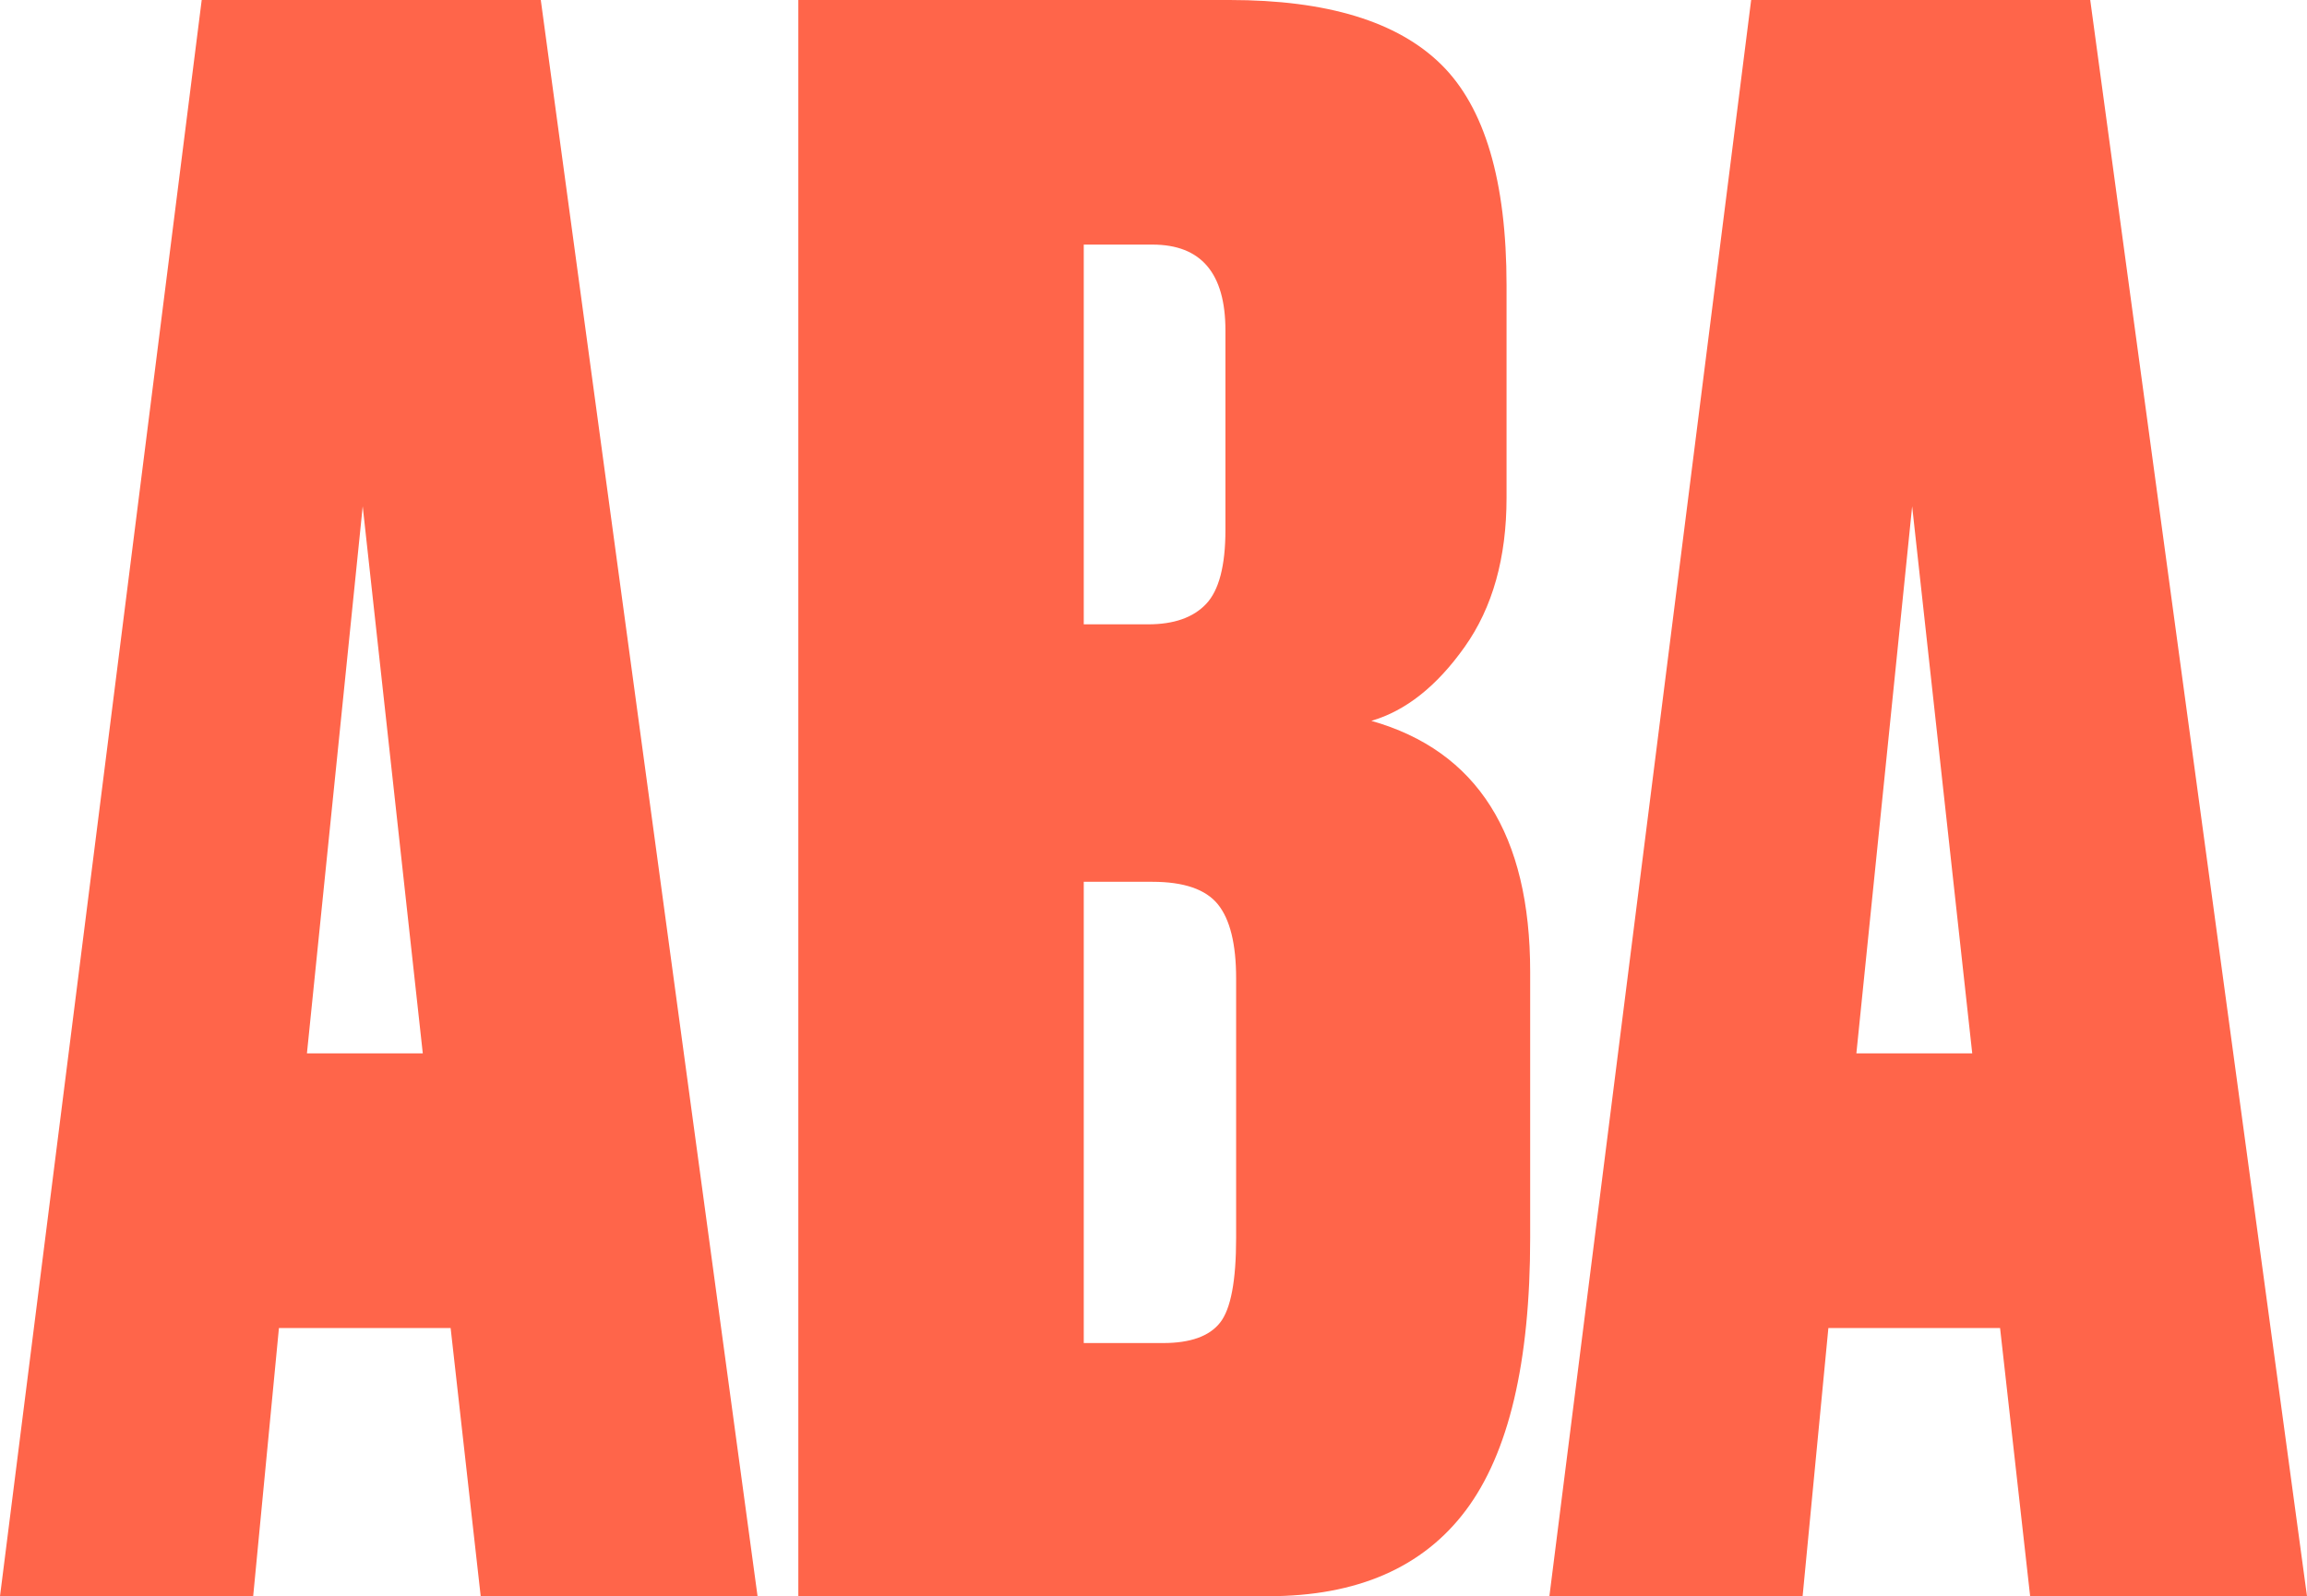
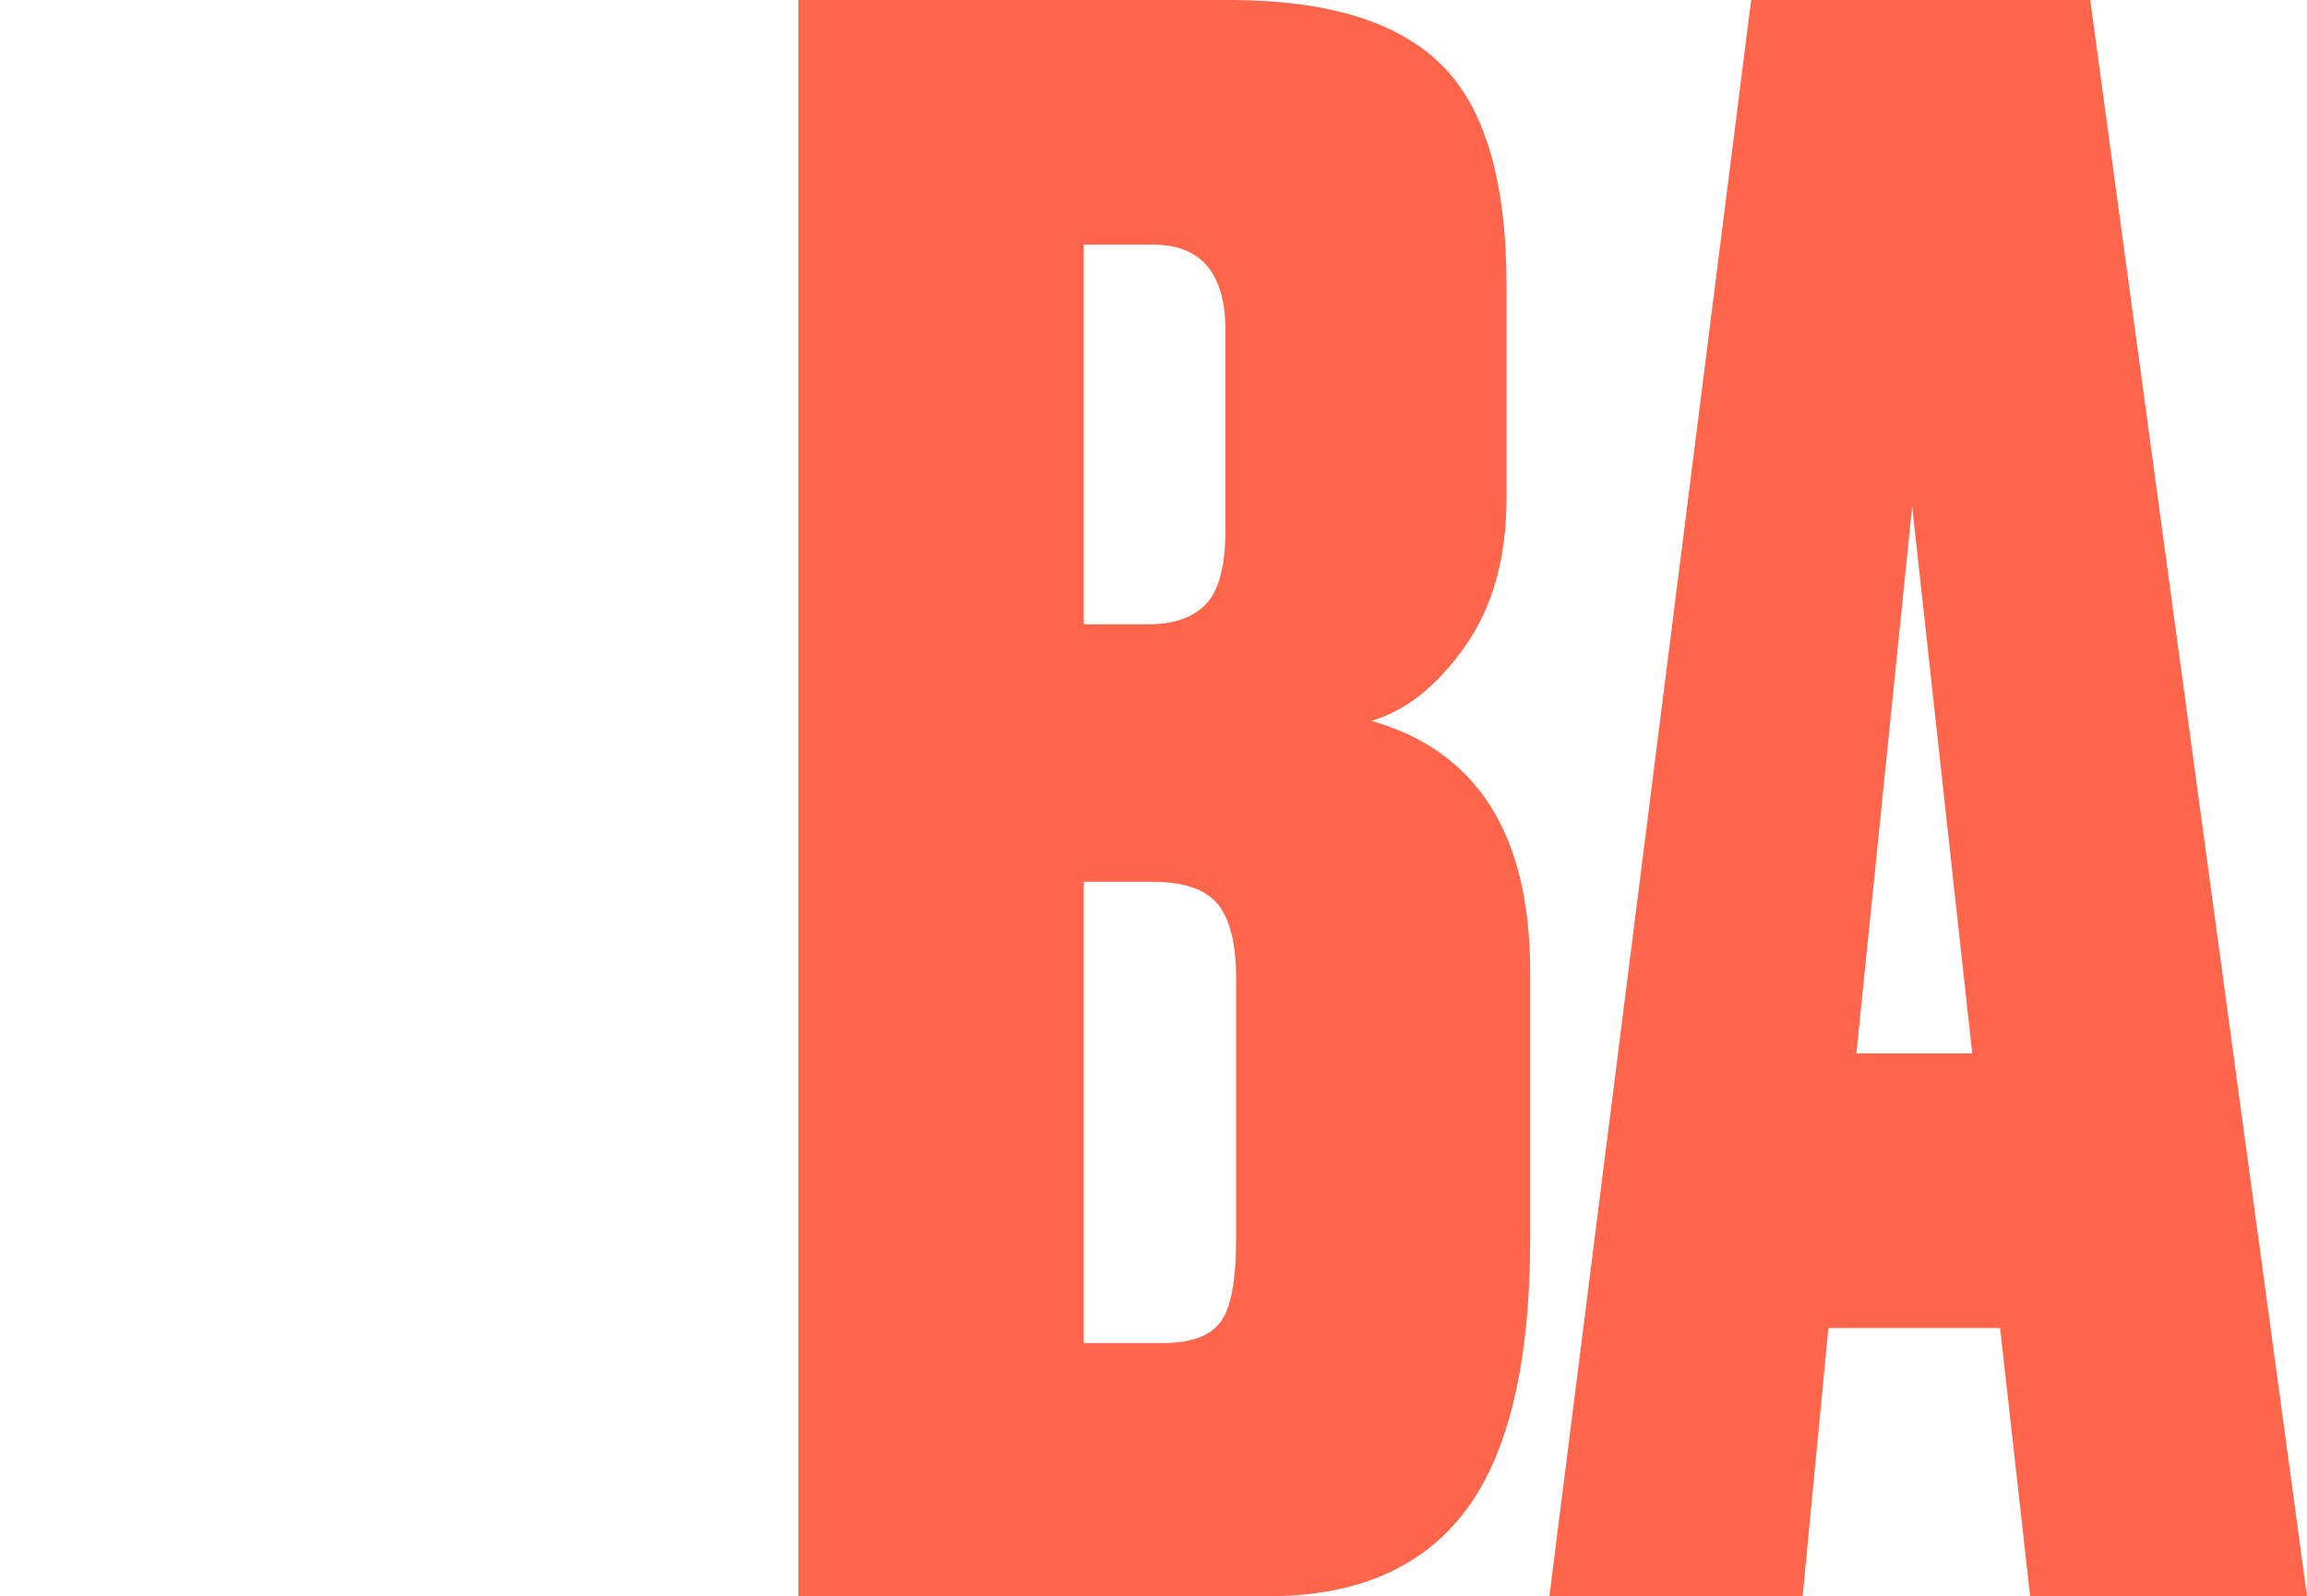
<svg xmlns="http://www.w3.org/2000/svg" id="a" viewBox="0 0 433.47 300">
  <defs>
    <style>.b{fill:#ff654a;}</style>
  </defs>
-   <path class="b" d="M90.32,300l-5.65-50.4h-32.26l-4.84,50.4H0L37.9,0h63.71l40.73,300h-52.02ZM68.15,95.16l-10.48,102.82h21.77l-11.29-102.82Z" />
  <path class="b" d="M150,300V0h81.05c18.28,0,31.51,4.03,39.72,12.1,8.2,8.06,12.3,21.91,12.3,41.53v39.92c0,11.29-2.62,20.63-7.86,28.02-5.24,7.4-11.09,12.03-17.54,13.91,19.89,5.64,29.84,21.37,29.84,47.18v50c0,23.39-4.03,40.46-12.1,51.21-8.07,10.75-20.43,16.13-37.1,16.13h-88.31ZM216.53,45.97h-12.9v71.37h12.1c4.84,0,8.47-1.27,10.89-3.83,2.42-2.55,3.63-7.19,3.63-13.91v-37.5c0-10.75-4.57-16.13-13.71-16.13ZM216.53,165.73h-12.9v86.69h14.92c5.1,0,8.67-1.27,10.69-3.83,2.02-2.55,3.02-7.86,3.02-15.93v-48.79c0-6.45-1.15-11.09-3.43-13.91-2.29-2.82-6.39-4.23-12.3-4.23Z" />
  <path class="b" d="M381.45,300l-5.65-50.4h-32.26l-4.84,50.4h-47.58L329.03,0h63.71l40.73,300h-52.02ZM359.28,95.16l-10.48,102.82h21.77l-11.29-102.82Z" />
</svg>